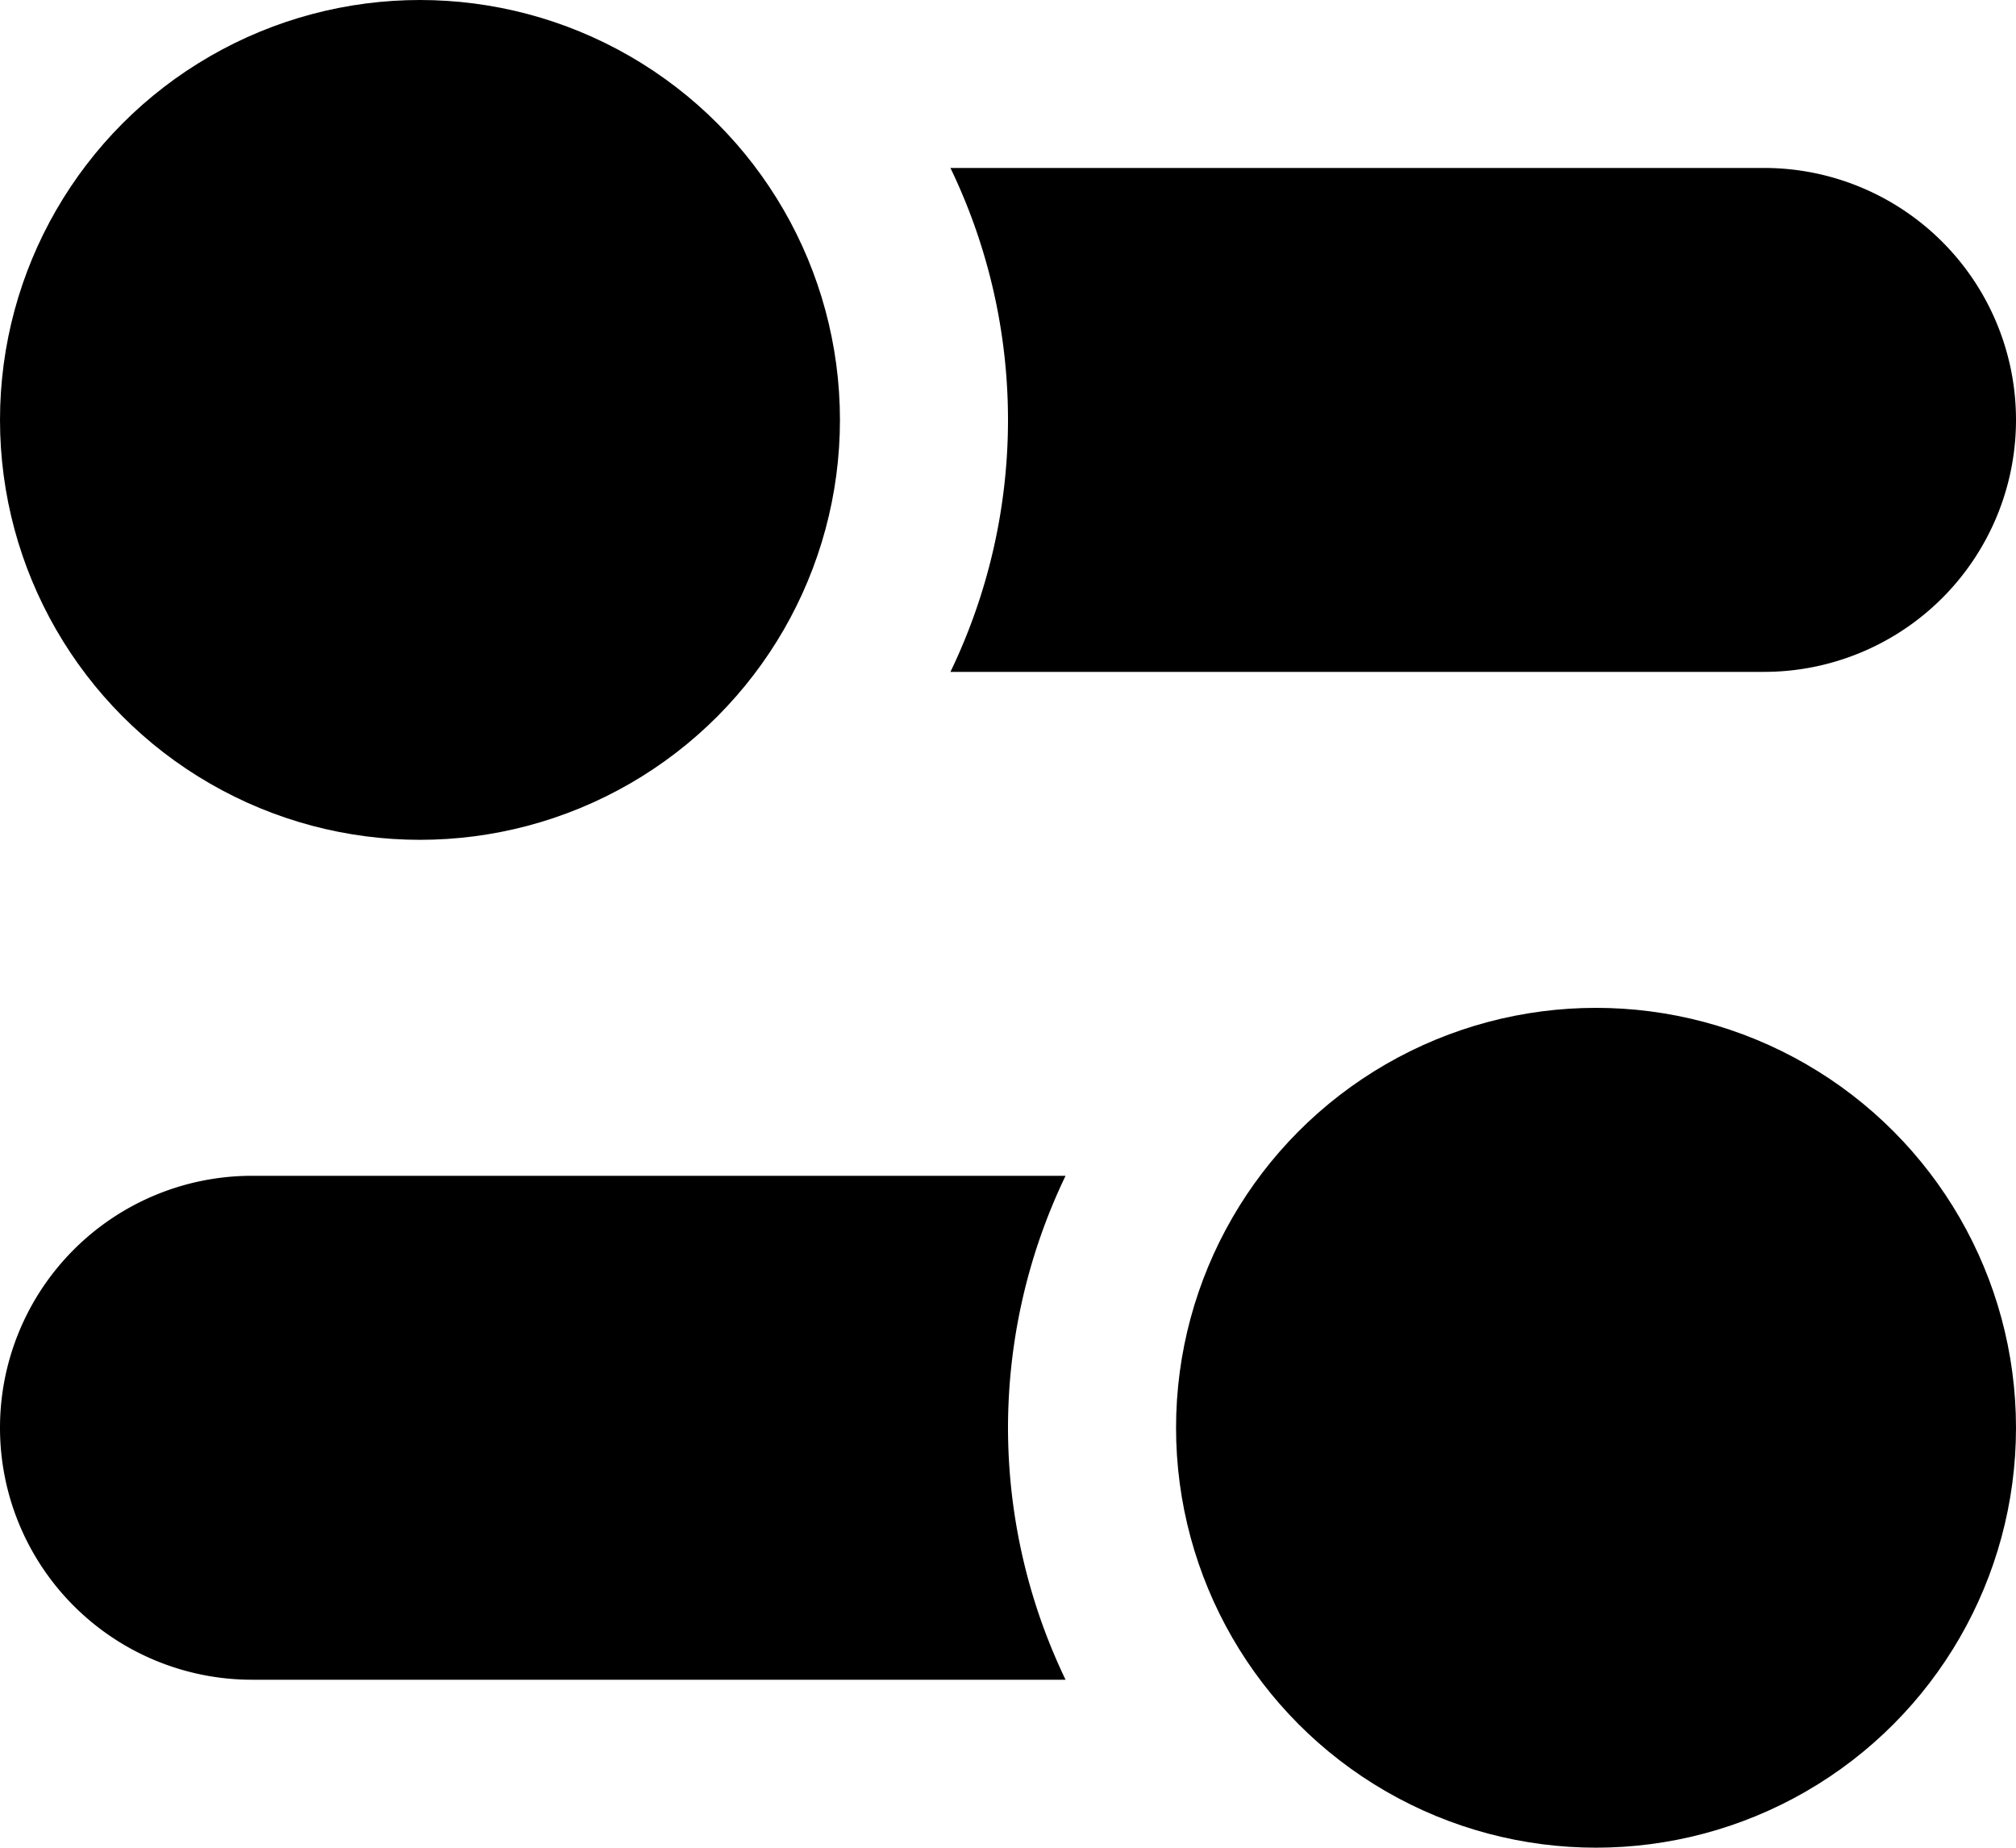
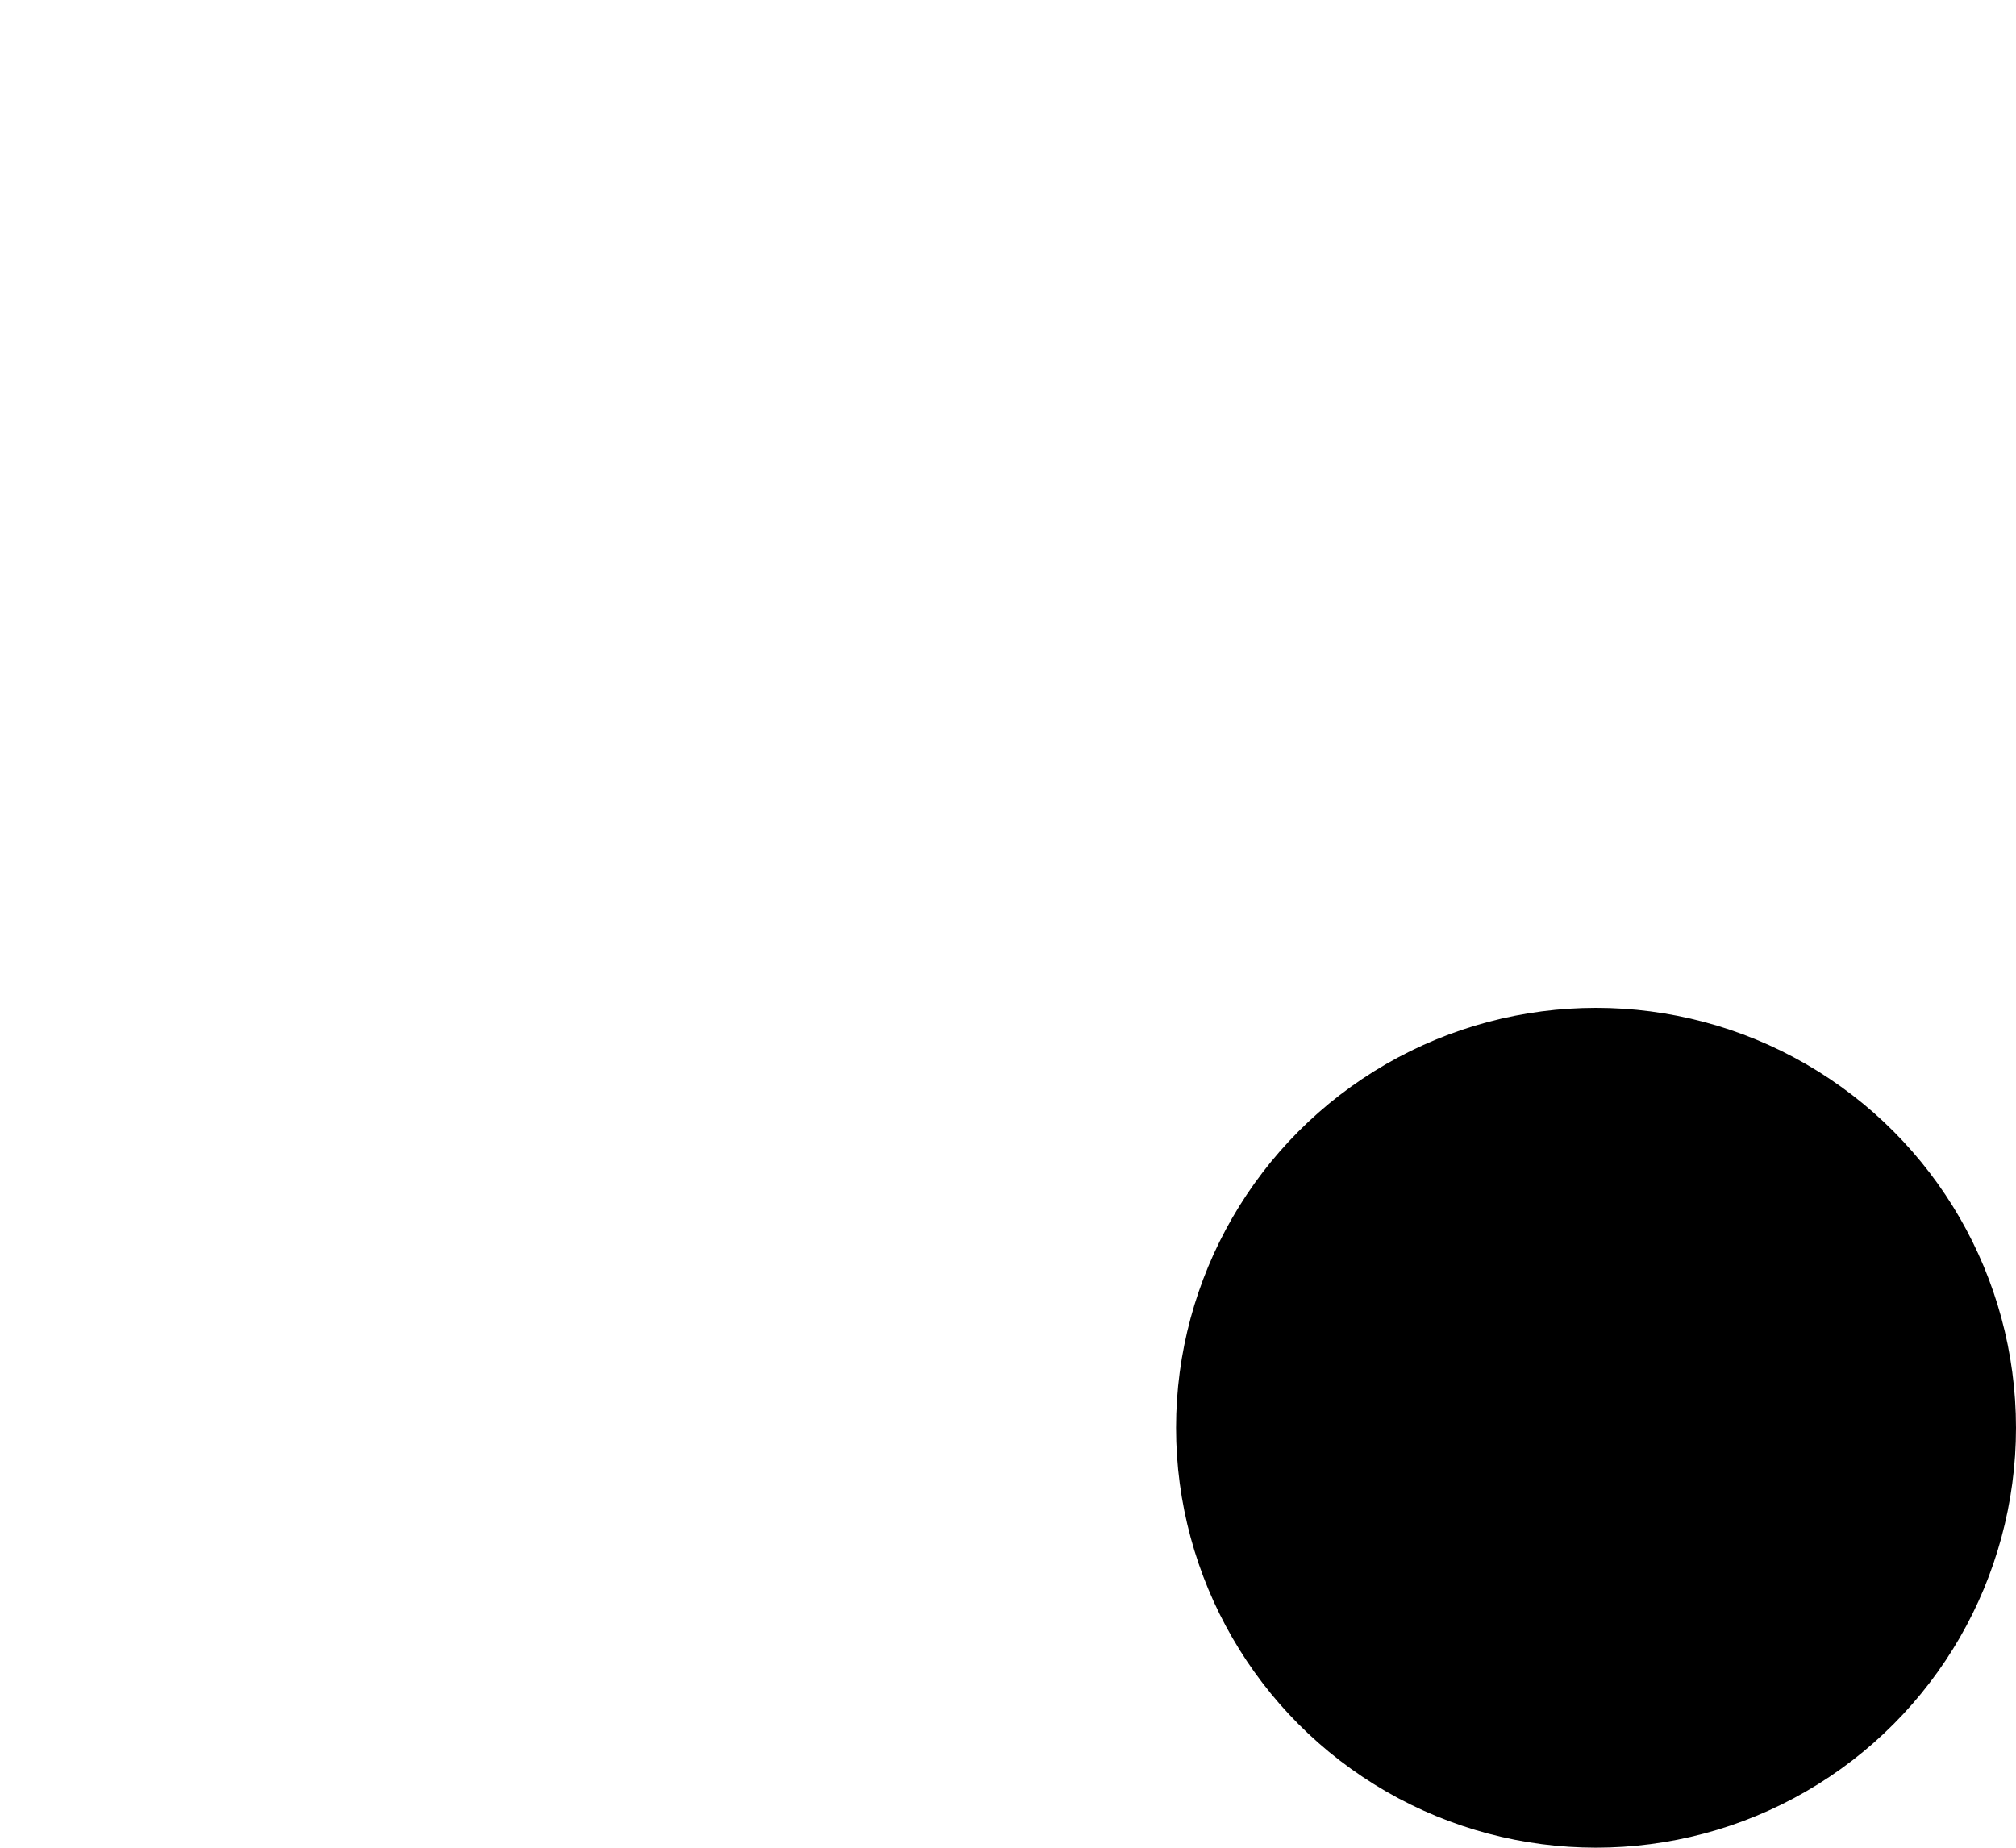
<svg xmlns="http://www.w3.org/2000/svg" viewBox="0 0 256 234.66">
-   <path class="fill-secondary" d="M224 21.33H120.69a73.7 73.7 0 010 64H224a32 32 0 000-64z" />
-   <circle class="fill-primary" cx="53.33" cy="53.33" r="53.33" />
-   <path class="fill-secondary" d="M128 181.33a74 74 0 017.31-32H32a32 32 0 100 64h103.31a74 74 0 01-7.31-32z" />
  <circle class="fill-primary" cx="202.67" cy="181.33" r="53.33" />
</svg>